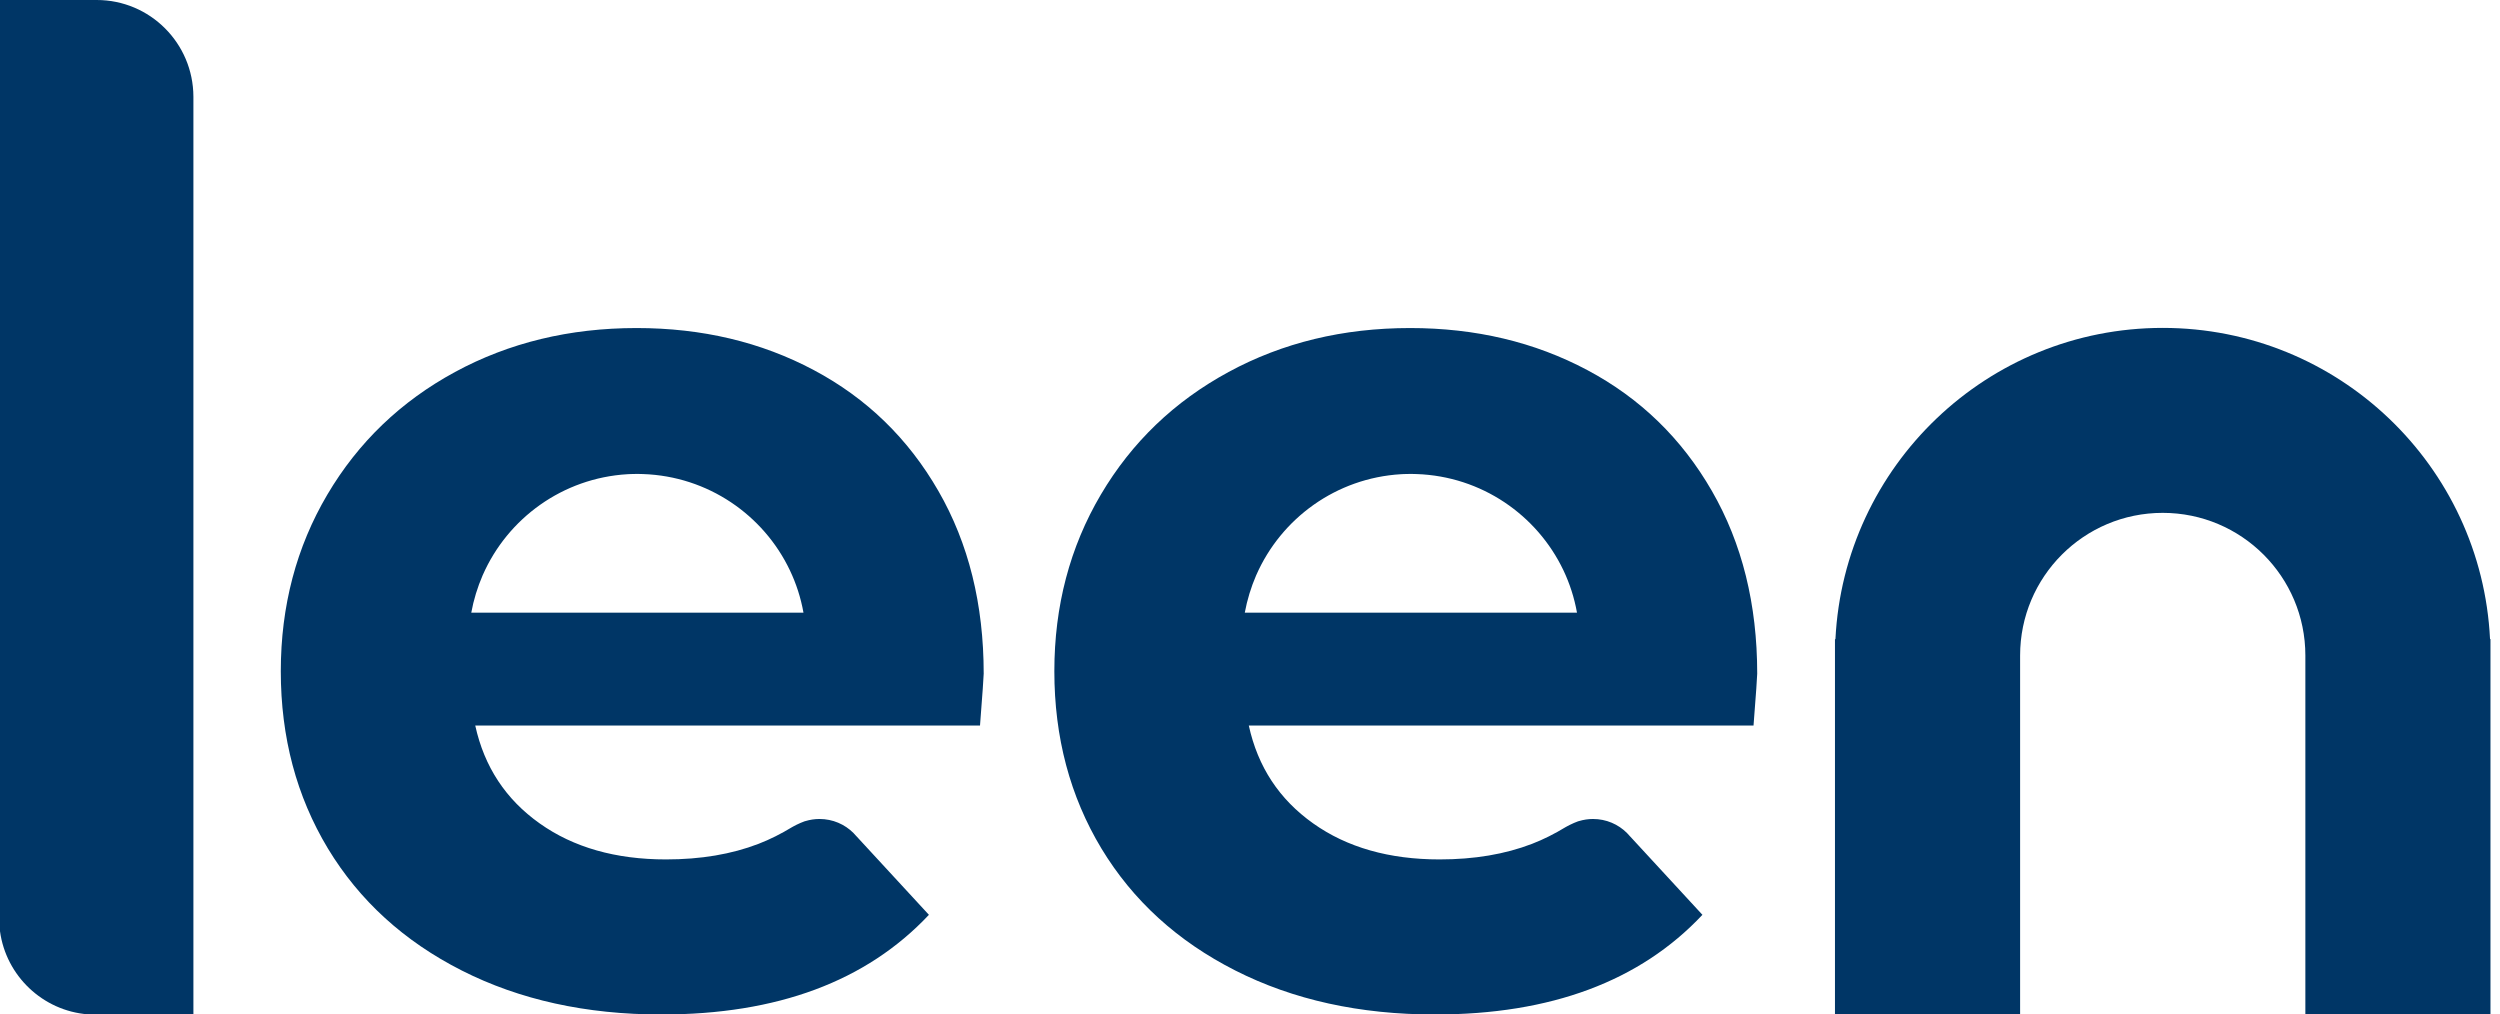
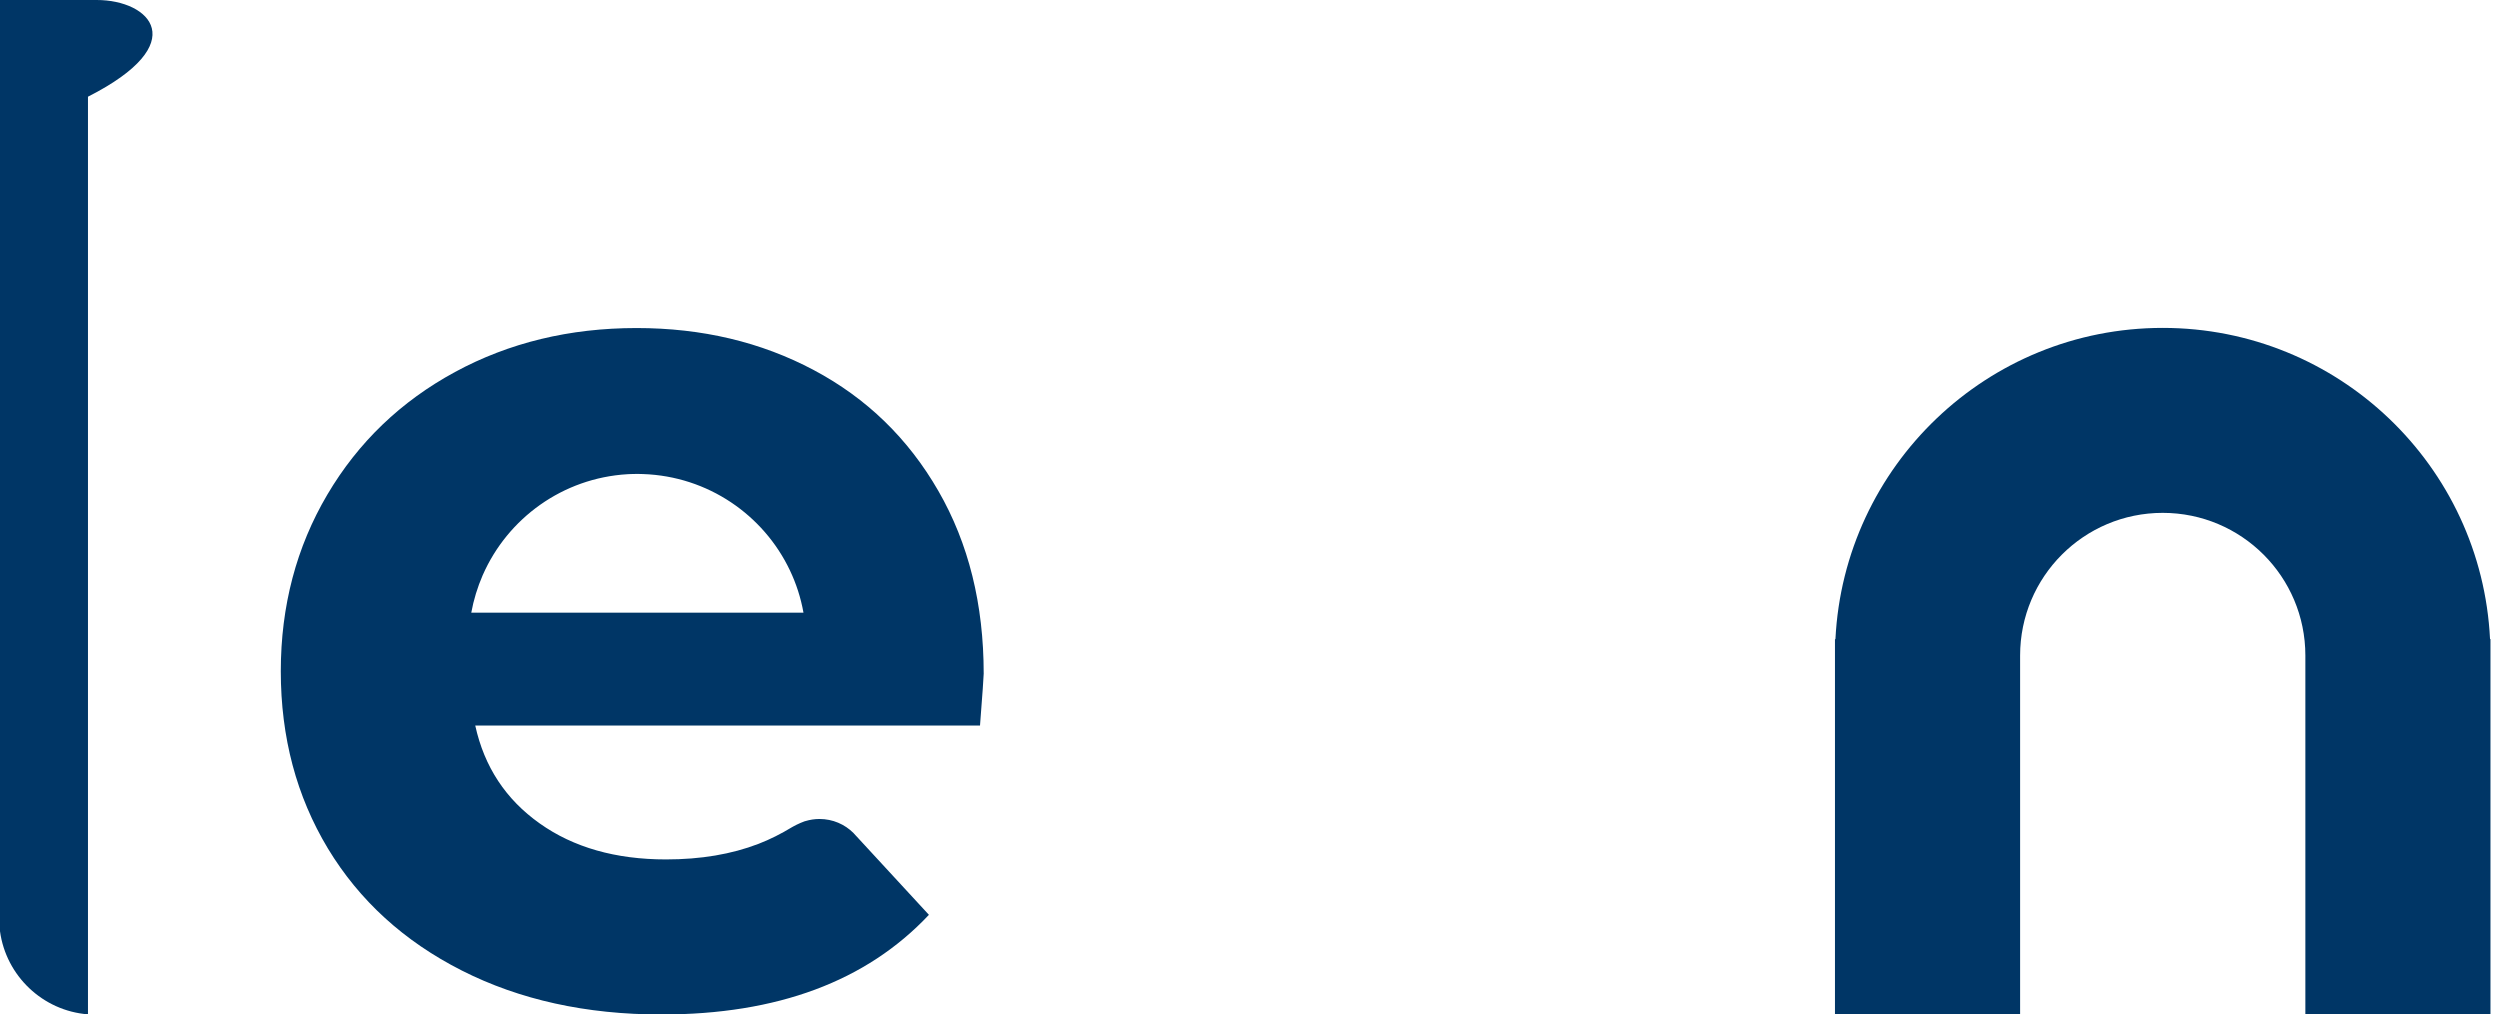
<svg xmlns="http://www.w3.org/2000/svg" viewBox="0 0 69 28" fill="none">
-   <path d="M2.669 0H0V25.703C0.168 26.933 1.177 27.898 2.428 27.996H5.338V2.669C5.334 1.194 4.141 0 2.669 0Z" fill="#003666" />
+   <path d="M2.669 0H0V25.703C0.168 26.933 1.177 27.898 2.428 27.996V2.669C5.334 1.194 4.141 0 2.669 0Z" fill="#003666" />
  <path d="M68.725 17.642C68.492 12.855 64.535 9.05 59.691 9.05C54.848 9.05 50.895 12.859 50.658 17.642H50.645V28H55.755V18.092C55.755 15.917 57.517 14.155 59.691 14.155C61.866 14.155 63.628 15.917 63.628 18.092V26.234V27.996H68.737V17.638H68.725V17.642Z" fill="#003666" />
  <path d="M27.048 20.029C27.117 19.142 27.15 18.66 27.15 18.594C27.15 16.677 26.733 14.997 25.899 13.55C25.066 12.103 23.921 10.991 22.462 10.215C21.003 9.438 19.372 9.054 17.569 9.054C15.721 9.054 14.05 9.458 12.557 10.268C11.066 11.077 9.888 12.205 9.034 13.652C8.18 15.099 7.75 16.726 7.75 18.525C7.75 20.352 8.184 21.979 9.05 23.418C9.917 24.852 11.147 25.976 12.745 26.786C14.34 27.595 16.179 28 18.252 28C21.452 28 23.913 27.084 25.638 25.249L23.647 23.09L23.639 23.082L23.561 22.997L23.557 22.992C23.316 22.751 22.985 22.604 22.617 22.604C22.482 22.604 22.355 22.625 22.233 22.661C22.225 22.665 22.212 22.665 22.204 22.669C22.131 22.698 22.053 22.727 21.983 22.764C21.959 22.776 21.939 22.788 21.914 22.8C21.898 22.808 21.881 22.821 21.861 22.829C21.558 23.013 21.252 23.168 20.933 23.291C20.189 23.577 19.343 23.72 18.382 23.72C16.992 23.72 15.828 23.389 14.896 22.727C13.96 22.064 13.367 21.165 13.117 20.025H27.048V20.029ZM13.322 15.876C13.322 15.872 13.322 15.872 13.326 15.868C14.013 14.306 15.529 13.194 17.32 13.088C17.348 13.088 17.377 13.084 17.401 13.084C17.467 13.08 17.528 13.08 17.593 13.08C17.647 13.08 17.696 13.08 17.749 13.084C19.539 13.145 21.072 14.212 21.799 15.737C21.975 16.105 22.102 16.497 22.176 16.91H13.007C13.072 16.554 13.179 16.207 13.322 15.876Z" fill="#003666" />
-   <path d="M48.397 20.029C48.467 19.142 48.499 18.66 48.499 18.594C48.499 16.677 48.082 14.997 47.248 13.55C46.415 12.103 45.27 10.991 43.811 10.215C42.352 9.438 40.721 9.054 38.918 9.054C37.07 9.054 35.399 9.458 33.907 10.268C32.415 11.077 31.237 12.205 30.383 13.652C29.529 15.099 29.1 16.726 29.1 18.525C29.1 20.352 29.533 21.979 30.399 23.418C31.266 24.852 32.496 25.976 34.095 26.786C35.689 27.595 37.528 28 39.601 28C42.801 28 45.262 27.084 46.987 25.249L44.996 23.09L44.988 23.082L44.91 22.997L44.906 22.992C44.665 22.751 44.334 22.604 43.966 22.604C43.831 22.604 43.705 22.625 43.582 22.661C43.574 22.665 43.562 22.665 43.553 22.669C43.48 22.698 43.402 22.727 43.333 22.764C43.308 22.776 43.288 22.788 43.263 22.8C43.247 22.808 43.23 22.821 43.21 22.829C42.907 23.013 42.601 23.168 42.282 23.291C41.538 23.577 40.692 23.72 39.731 23.72C38.342 23.72 37.177 23.389 36.245 22.727C35.309 22.064 34.716 21.165 34.467 20.025H48.397V20.029ZM34.671 15.876C34.671 15.872 34.671 15.872 34.675 15.868C35.362 14.306 36.878 13.194 38.669 13.088C38.697 13.088 38.726 13.084 38.75 13.084C38.816 13.08 38.877 13.08 38.943 13.08C38.996 13.08 39.045 13.08 39.098 13.084C40.888 13.145 42.421 14.212 43.149 15.737C43.324 16.105 43.451 16.497 43.525 16.91H34.356C34.422 16.554 34.528 16.207 34.671 15.876Z" fill="#003666" />
</svg>